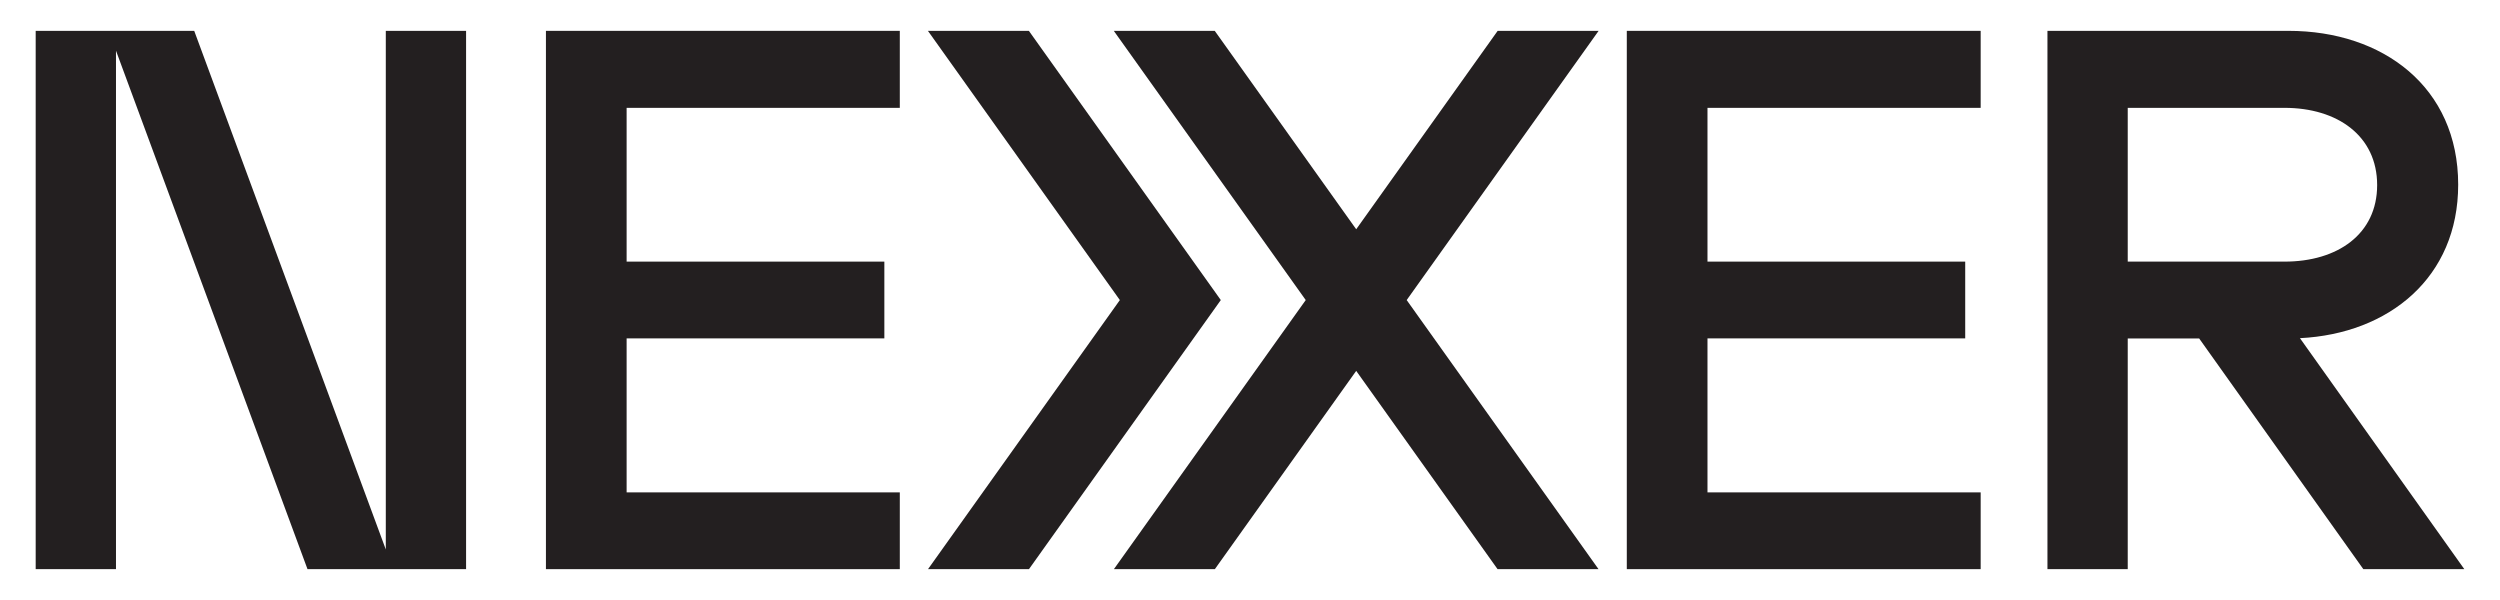
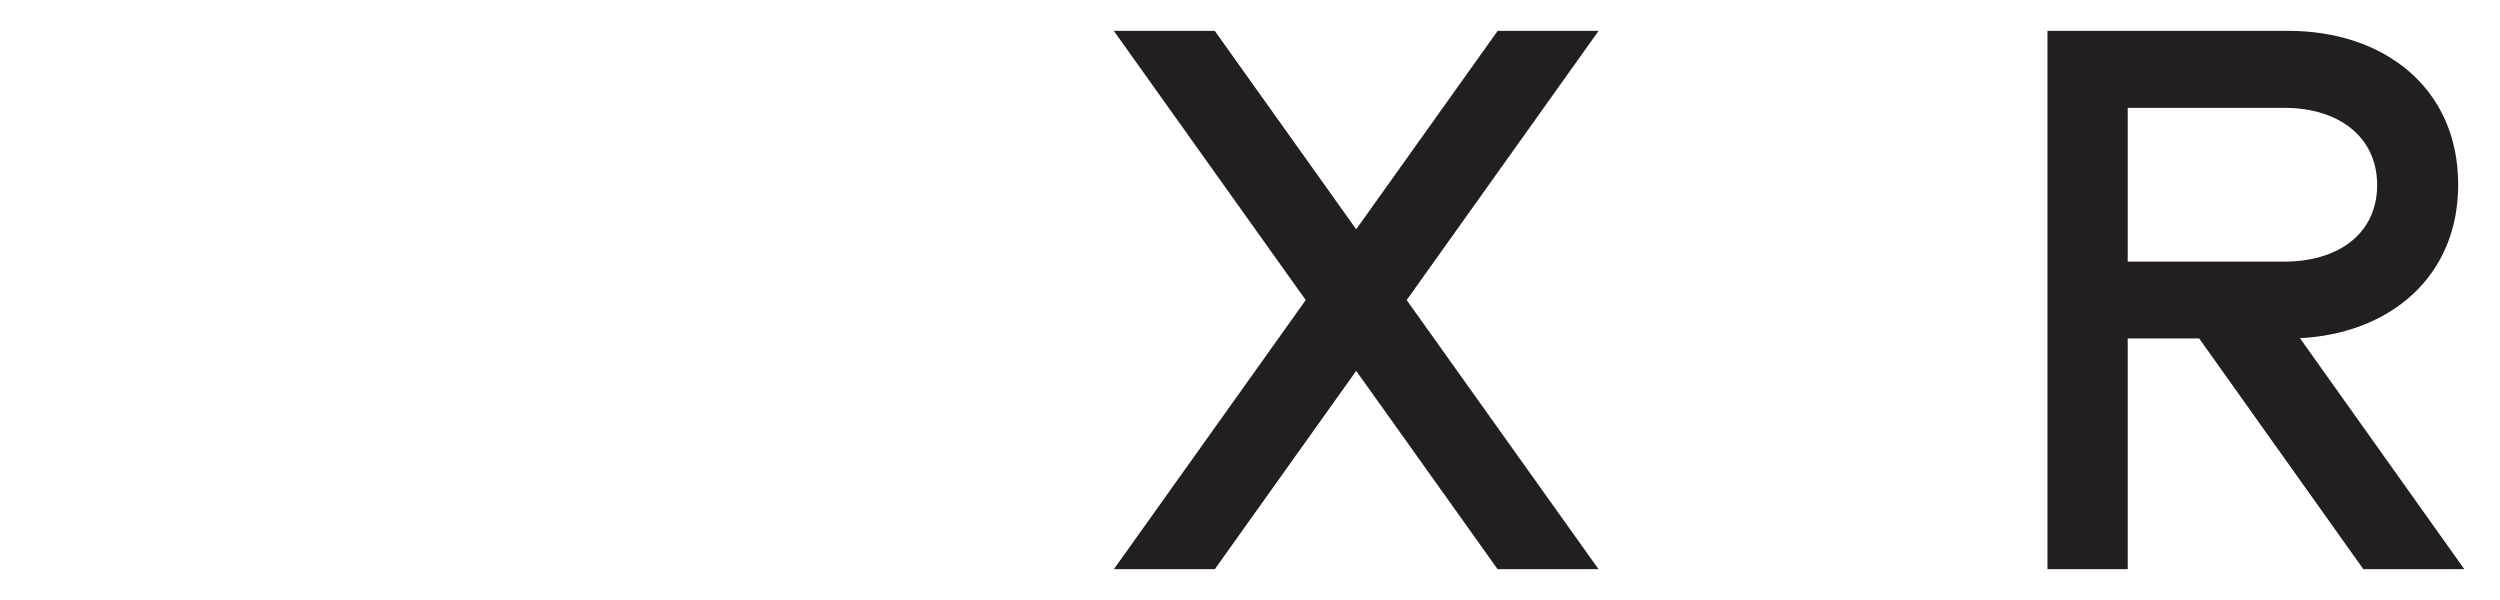
<svg xmlns="http://www.w3.org/2000/svg" id="Layer_1" version="1.1" viewBox="0 0 1500 360">
  <defs>
    <style>
      .st0 {
        fill: #231f20;
      }
    </style>
  </defs>
-   <polygon class="st0" points="231.48 329.69 116.53 18.51 21.41 18.51 21.41 341.49 69.59 341.49 69.59 30.41 184.5 341.49 279.65 341.49 279.65 18.51 231.48 18.51 231.48 329.69" />
  <polygon class="st0" points="898.6 18.51 813.72 137.56 728.85 18.51 668.28 18.51 783.44 180.04 668.34 341.49 728.91 341.49 813.72 222.52 898.54 341.49 959.11 341.49 844.01 180.04 959.17 18.51 898.6 18.51" />
-   <polygon class="st0" points="617.32 18.51 556.75 18.51 671.91 180.04 556.81 341.49 617.38 341.49 732.48 180.04 617.32 18.51" />
-   <polygon class="st0" points="327.56 341.49 539.88 341.49 539.88 295.43 375.97 295.43 375.97 203.03 530.61 203.03 530.61 156.97 375.97 156.97 375.97 64.71 539.88 64.71 539.88 18.51 327.56 18.51 327.56 341.49" />
-   <polygon class="st0" points="976.08 341.49 1188.4 341.49 1188.4 295.43 1024.49 295.43 1024.49 203.03 1179.13 203.03 1179.13 156.97 1024.49 156.97 1024.49 64.71 1188.4 64.71 1188.4 18.51 976.08 18.51 976.08 341.49" />
  <path class="st0" d="M1379.96,202.9c53.48-2.66,94.95-36.41,94.95-92.1,0-58.5-45.06-92.29-101.82-92.29h-144.62v322.98h48.17v-138.4h42.87l98.49,138.4h60.59l-98.62-138.59ZM1276.64,156.97v-92.26h94.1c31.8,0,55.55,16.88,55.55,46.33s-23.75,45.93-55.55,45.93h-94.1Z" />
</svg>